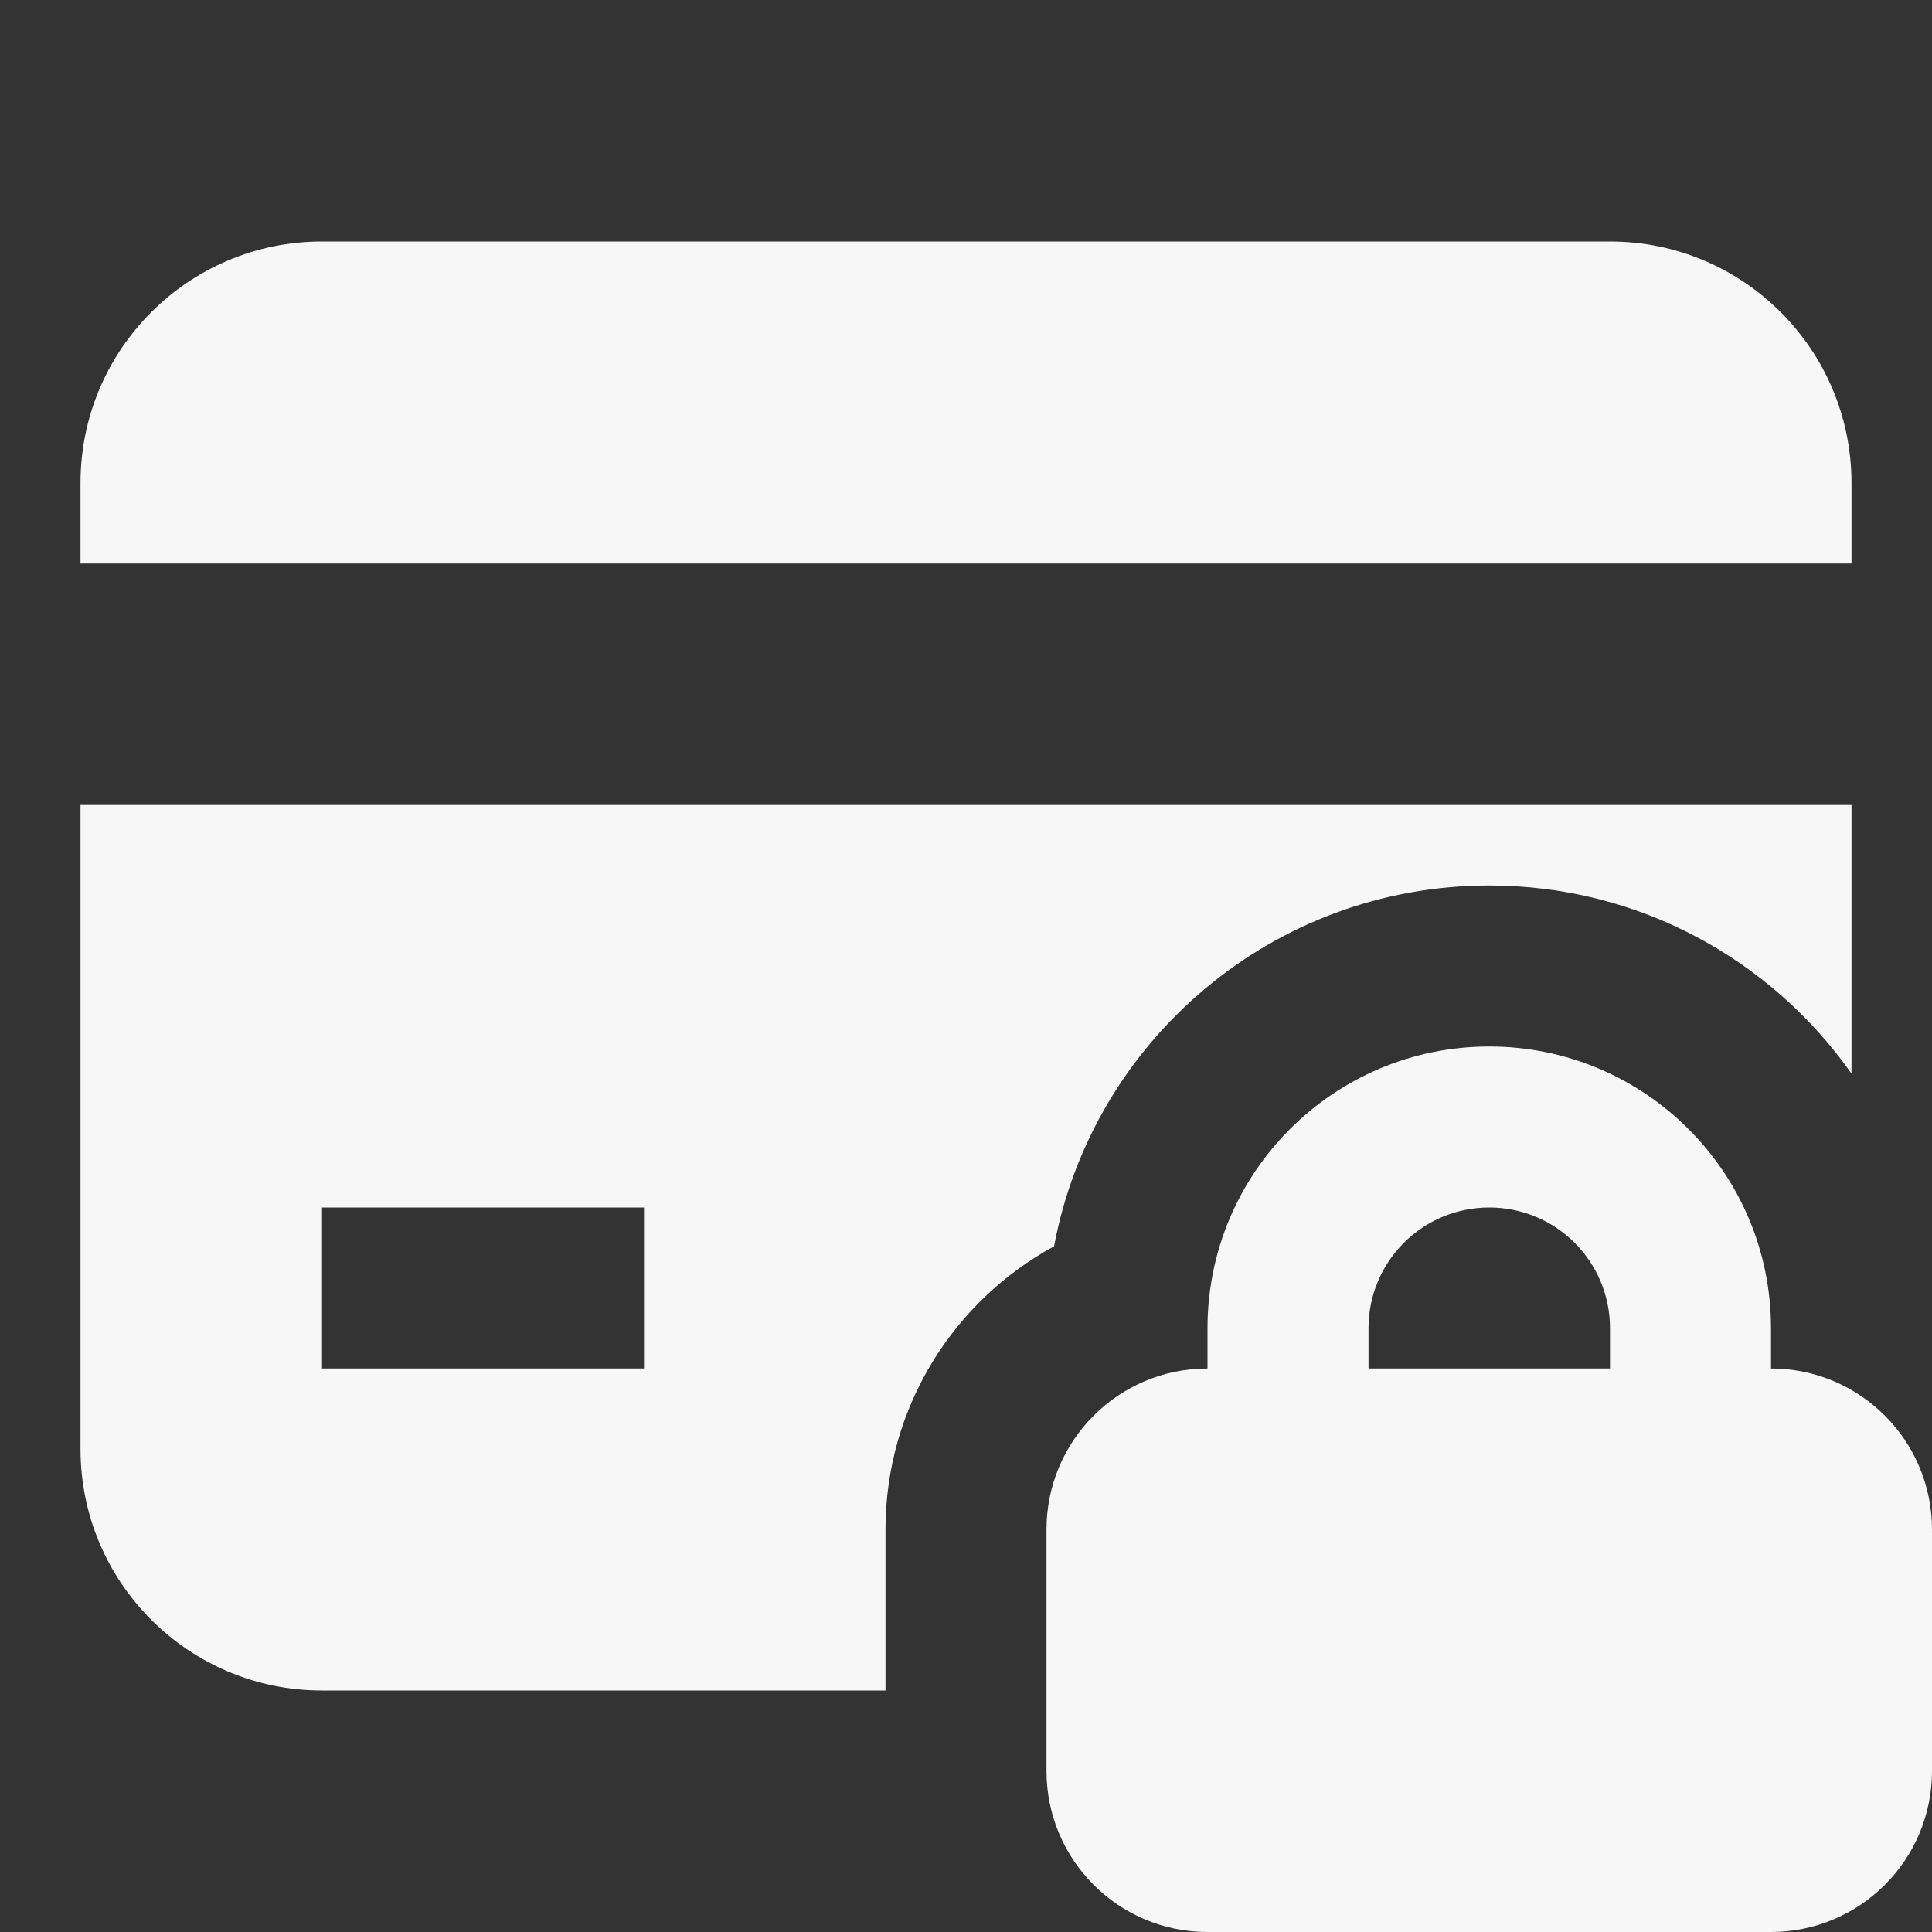
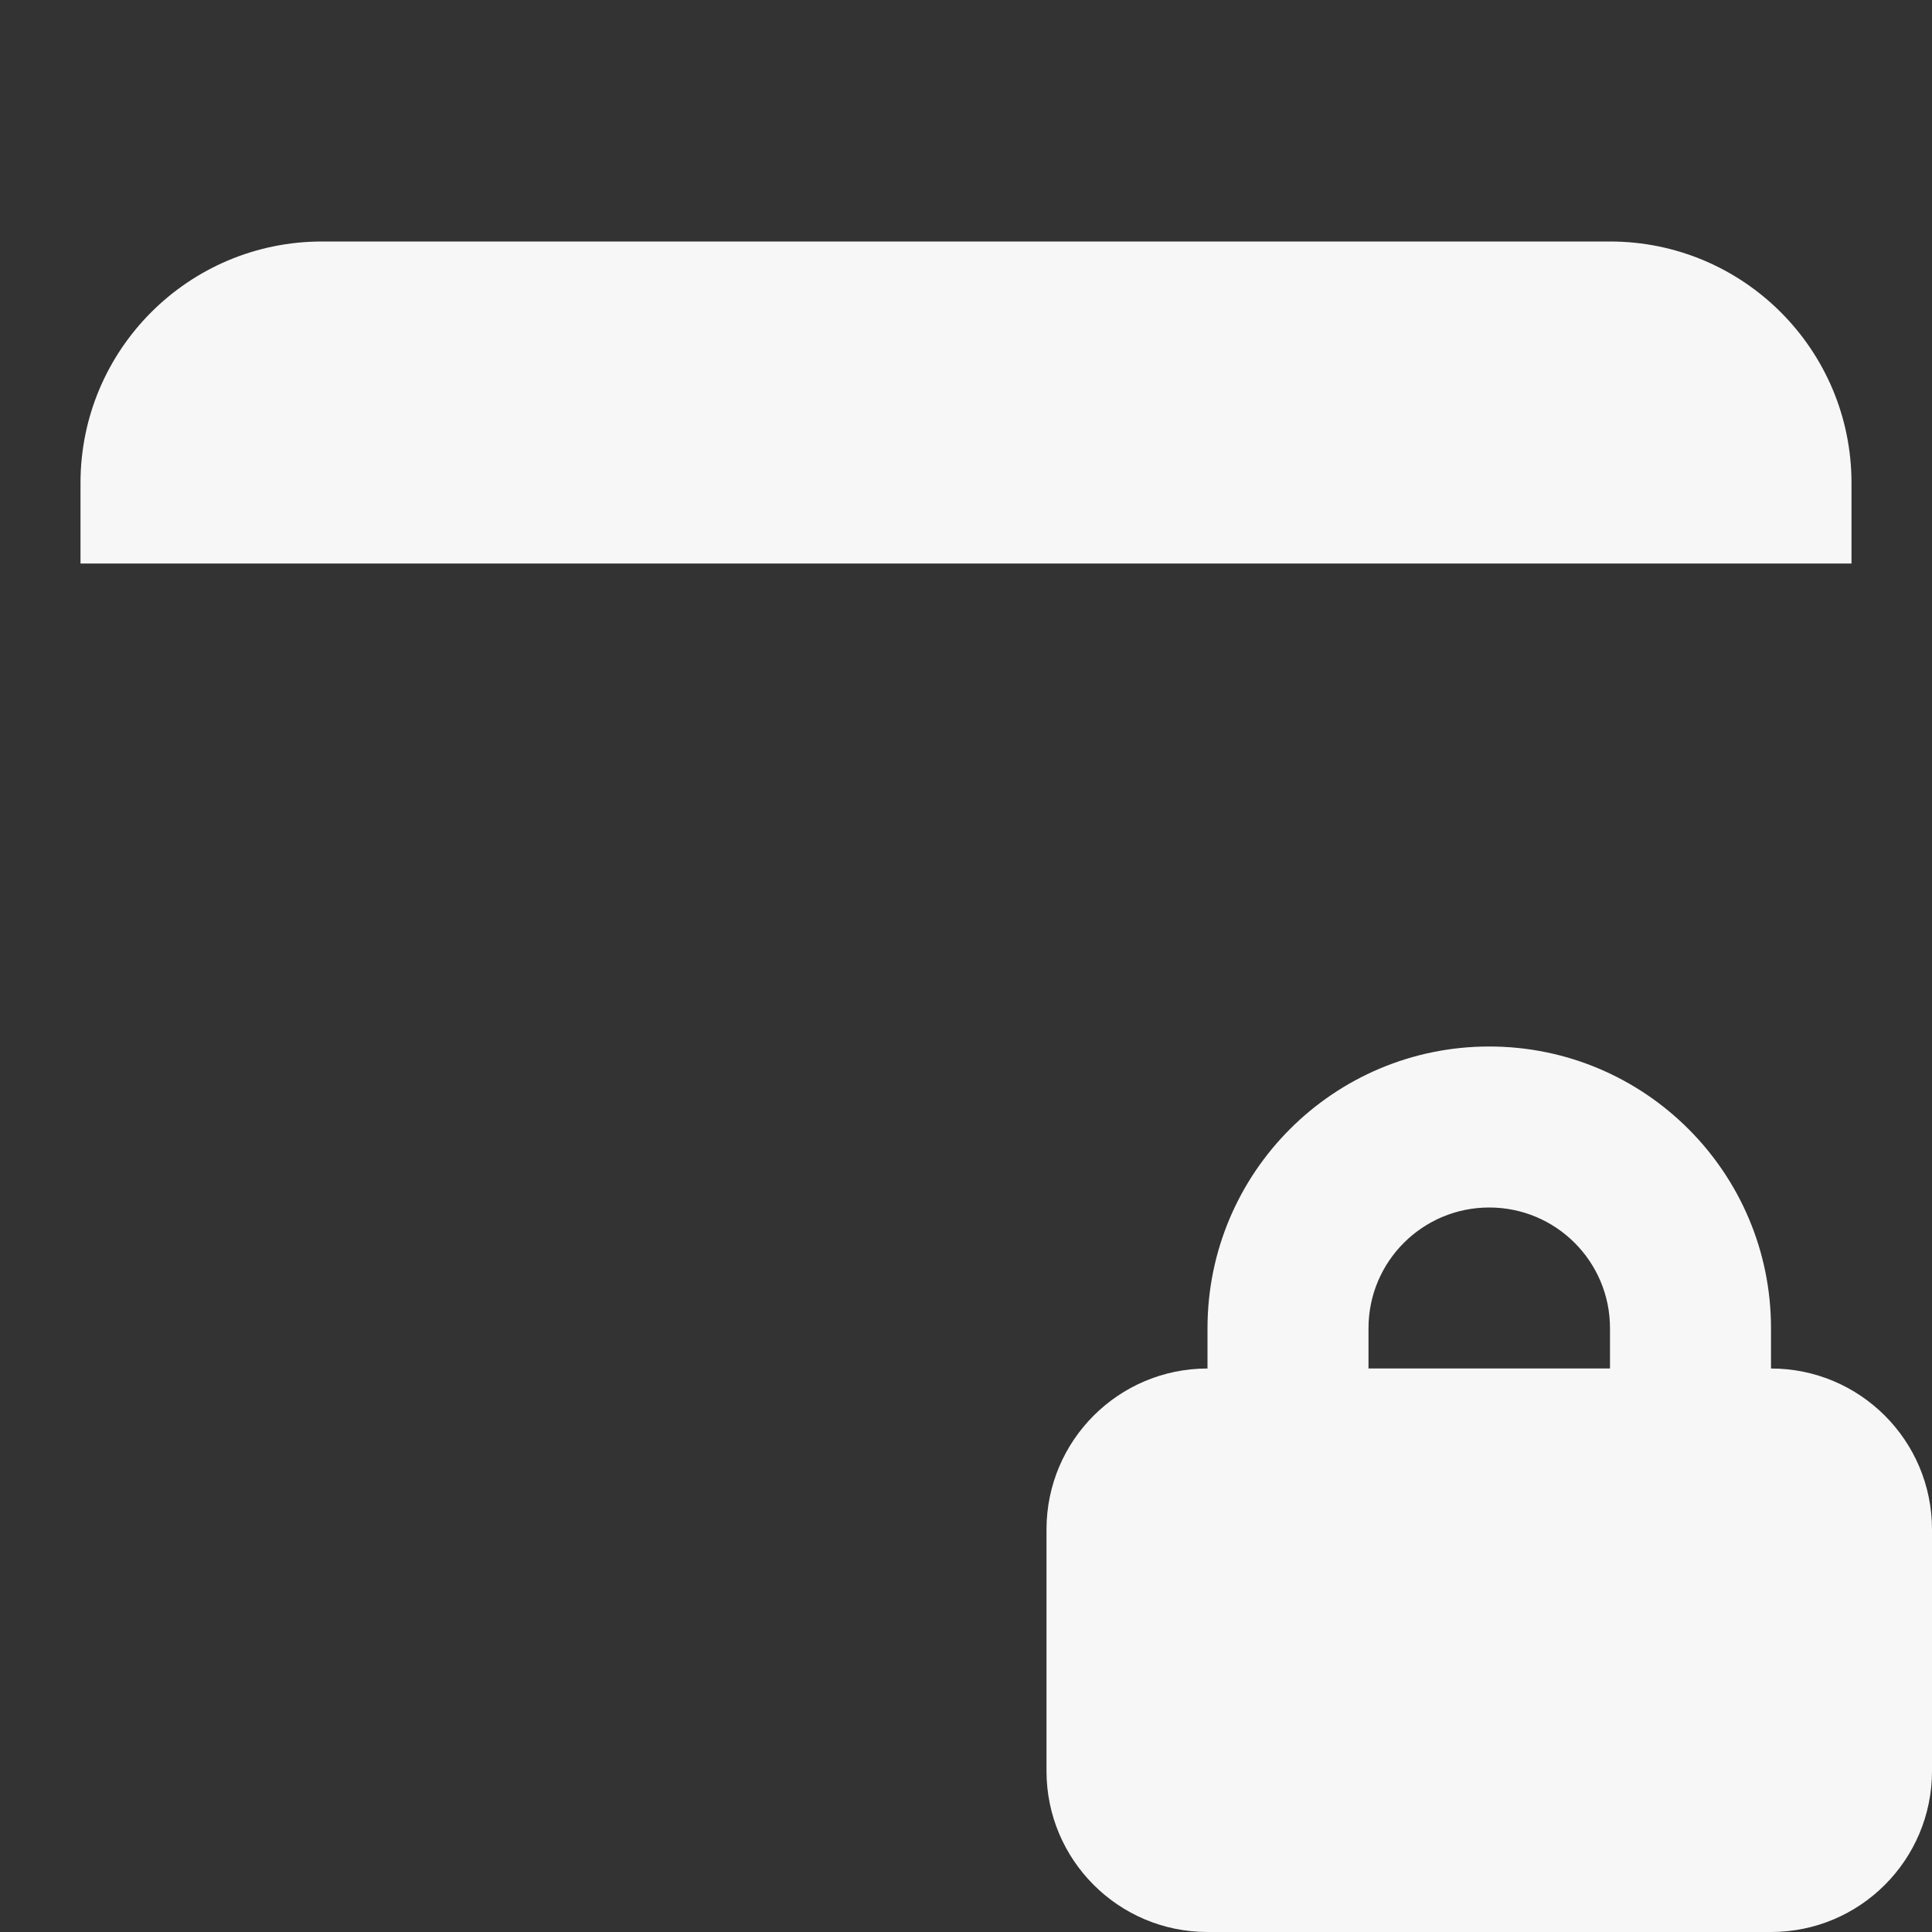
<svg xmlns="http://www.w3.org/2000/svg" viewBox="0 0 24 24" width="32" height="32">
  <rect x="0" y="0" width="24" height="24" fill="#333333" stroke="none" />
  <title>24 credit card lock</title>
  <g class="nc-icon-wrapper" fill="#F7F7F7">
    <path data-color="color-2" fill="#F7F7F7" d="M15 17C13.895 17 13 17.895 13 19V22C13 23.105 13.895 24 15 24H22C23.105 24 24 23.105 24 22V19C24 17.895 23.105 17 22 17H15Z" />
    <path data-color="color-2" fill="#F7F7F7" d="M18.5 15C17.671 15 17 15.671 17 16.5V19.5H15V16.5C15 14.567 16.567 13 18.5 13C20.433 13 22 14.567 22 16.5V19.5H20V16.5C20 15.671 19.329 15 18.5 15Z" clip-rule="evenodd" fill-rule="evenodd" />
-     <path fill="#F7F7F7" d="M1 10V18C1 19.657 2.343 21 4 21H11V19C11 17.481 11.847 16.16 13.094 15.482C13.571 12.931 15.81 11 18.5 11C20.36 11 22.005 11.923 23 13.337V10H1ZM4 17V15H8V17H4Z" clip-rule="evenodd" fill-rule="evenodd" />
    <path fill="#F7F7F7" d="M1 6C1 4.343 2.343 3 4 3H20C21.657 3 23 4.343 23 6V7H1V6Z" />
  </g>
</svg>